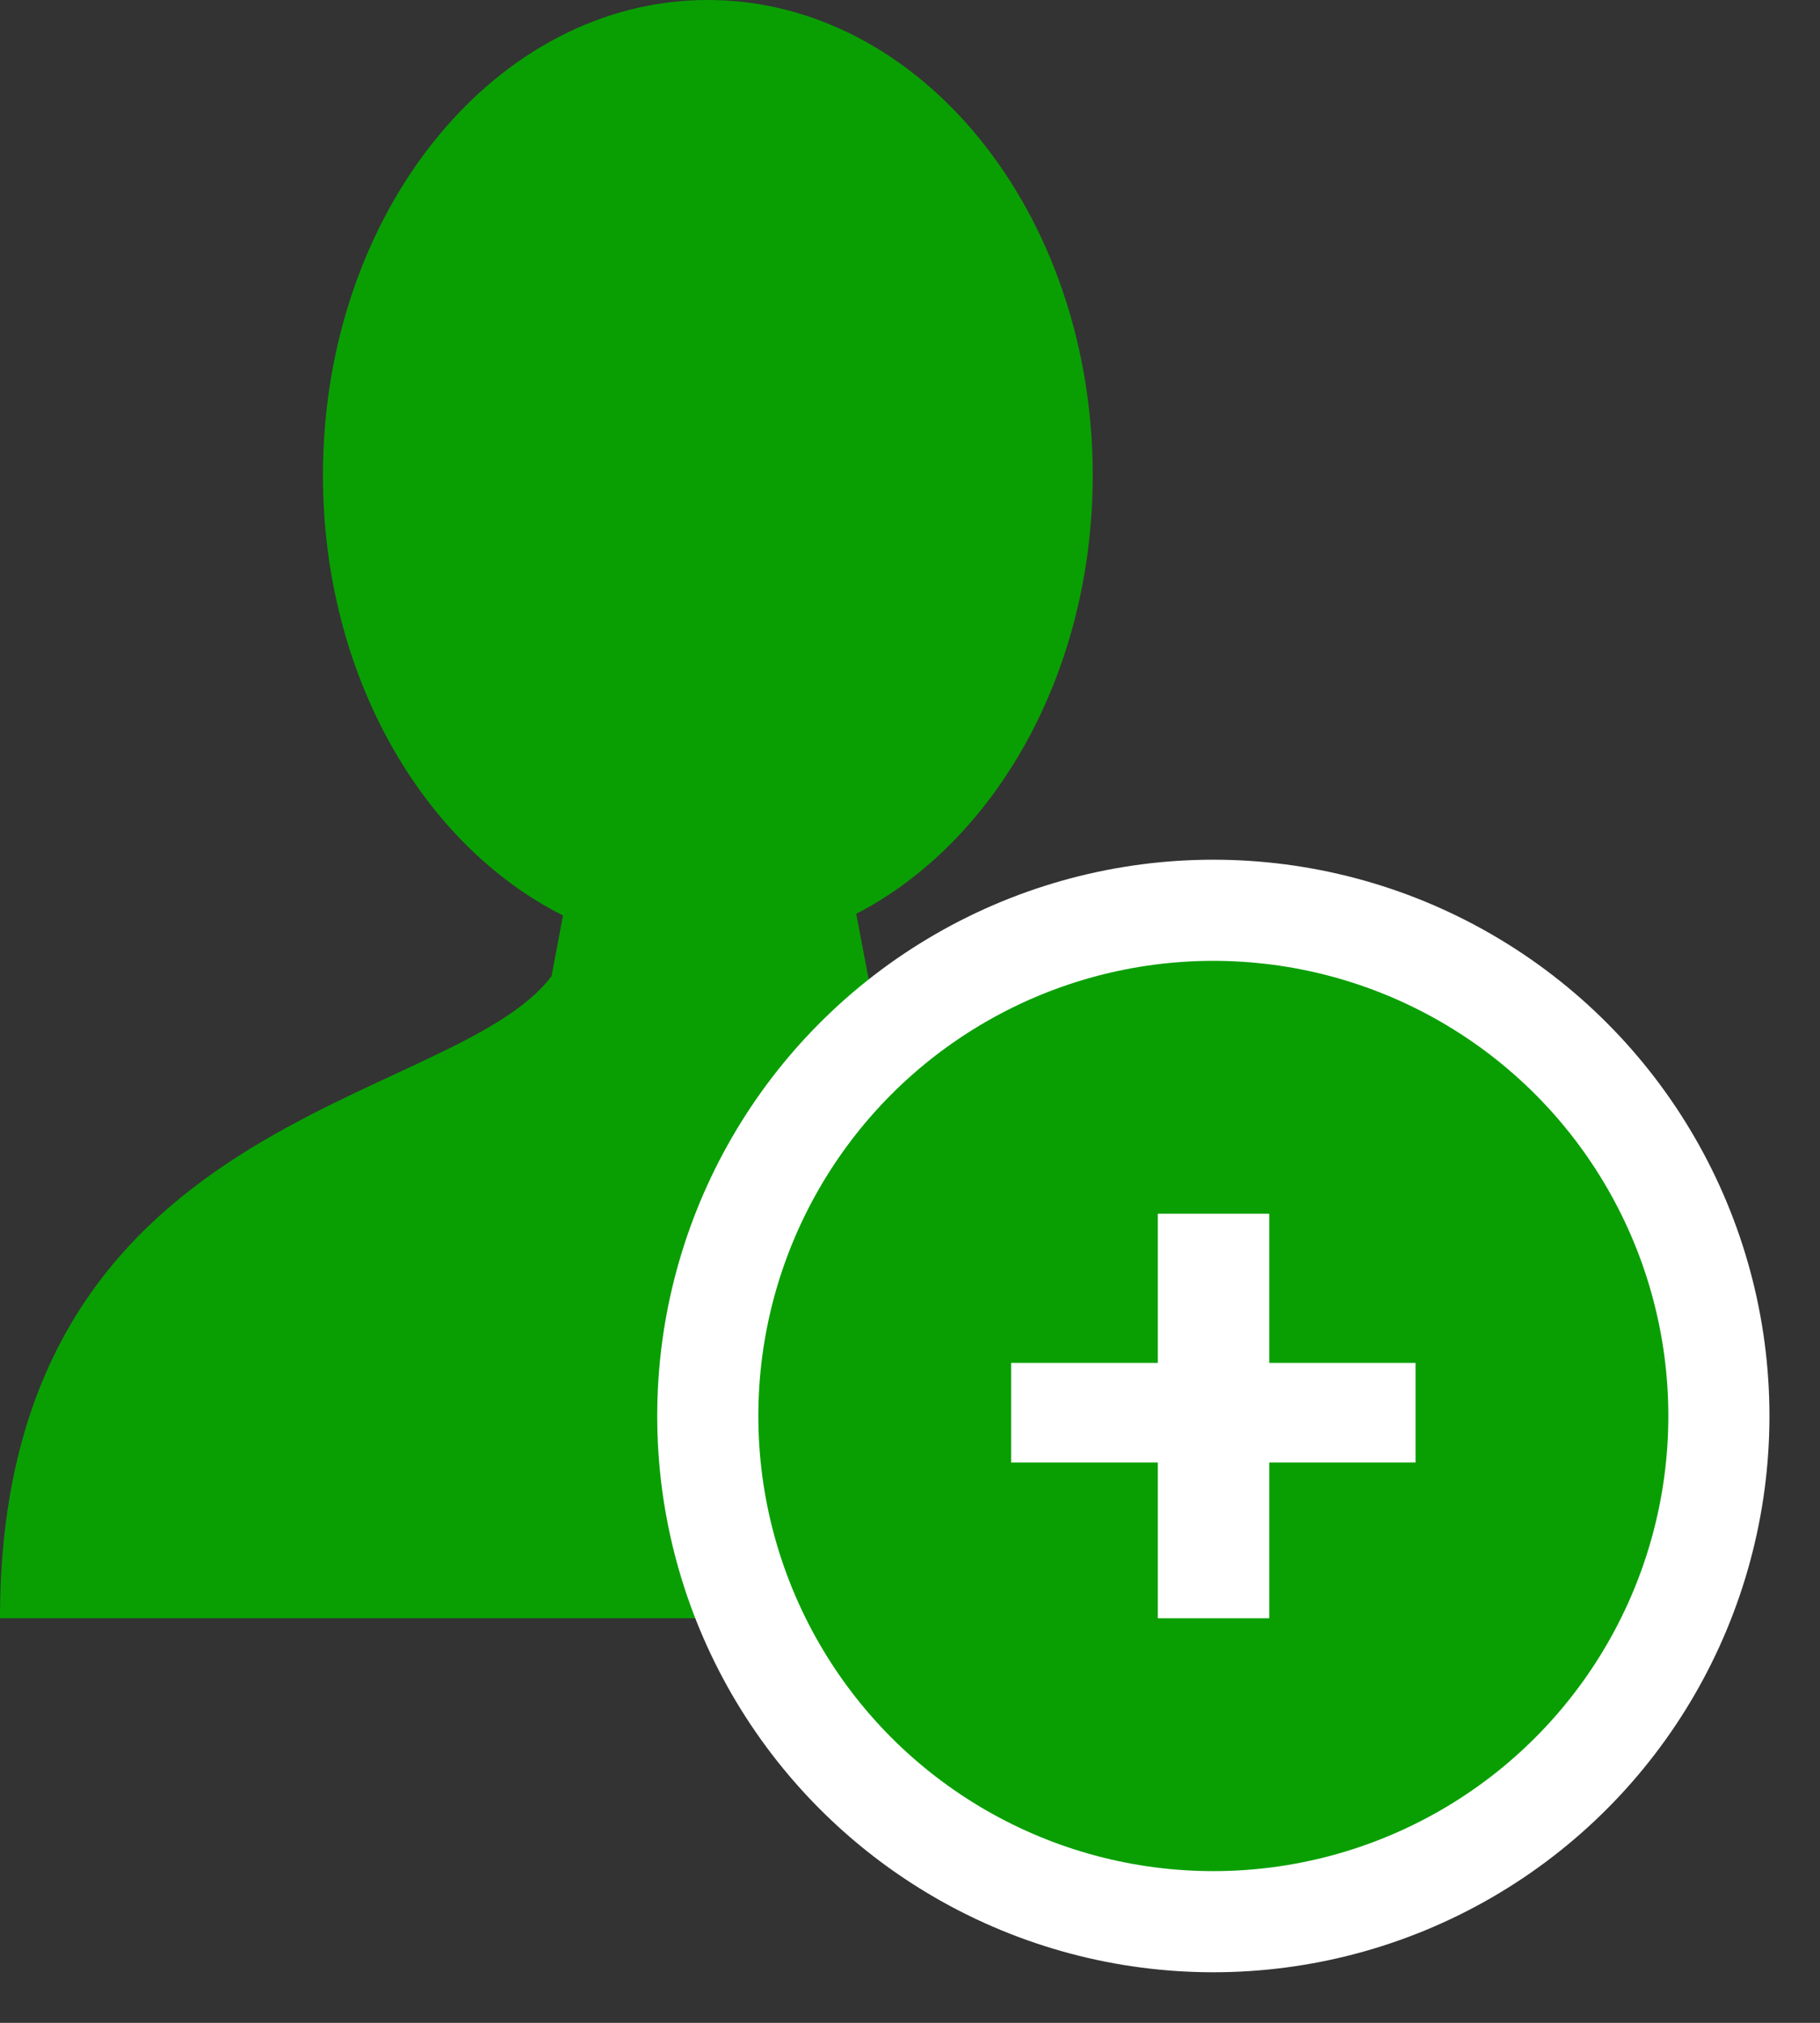
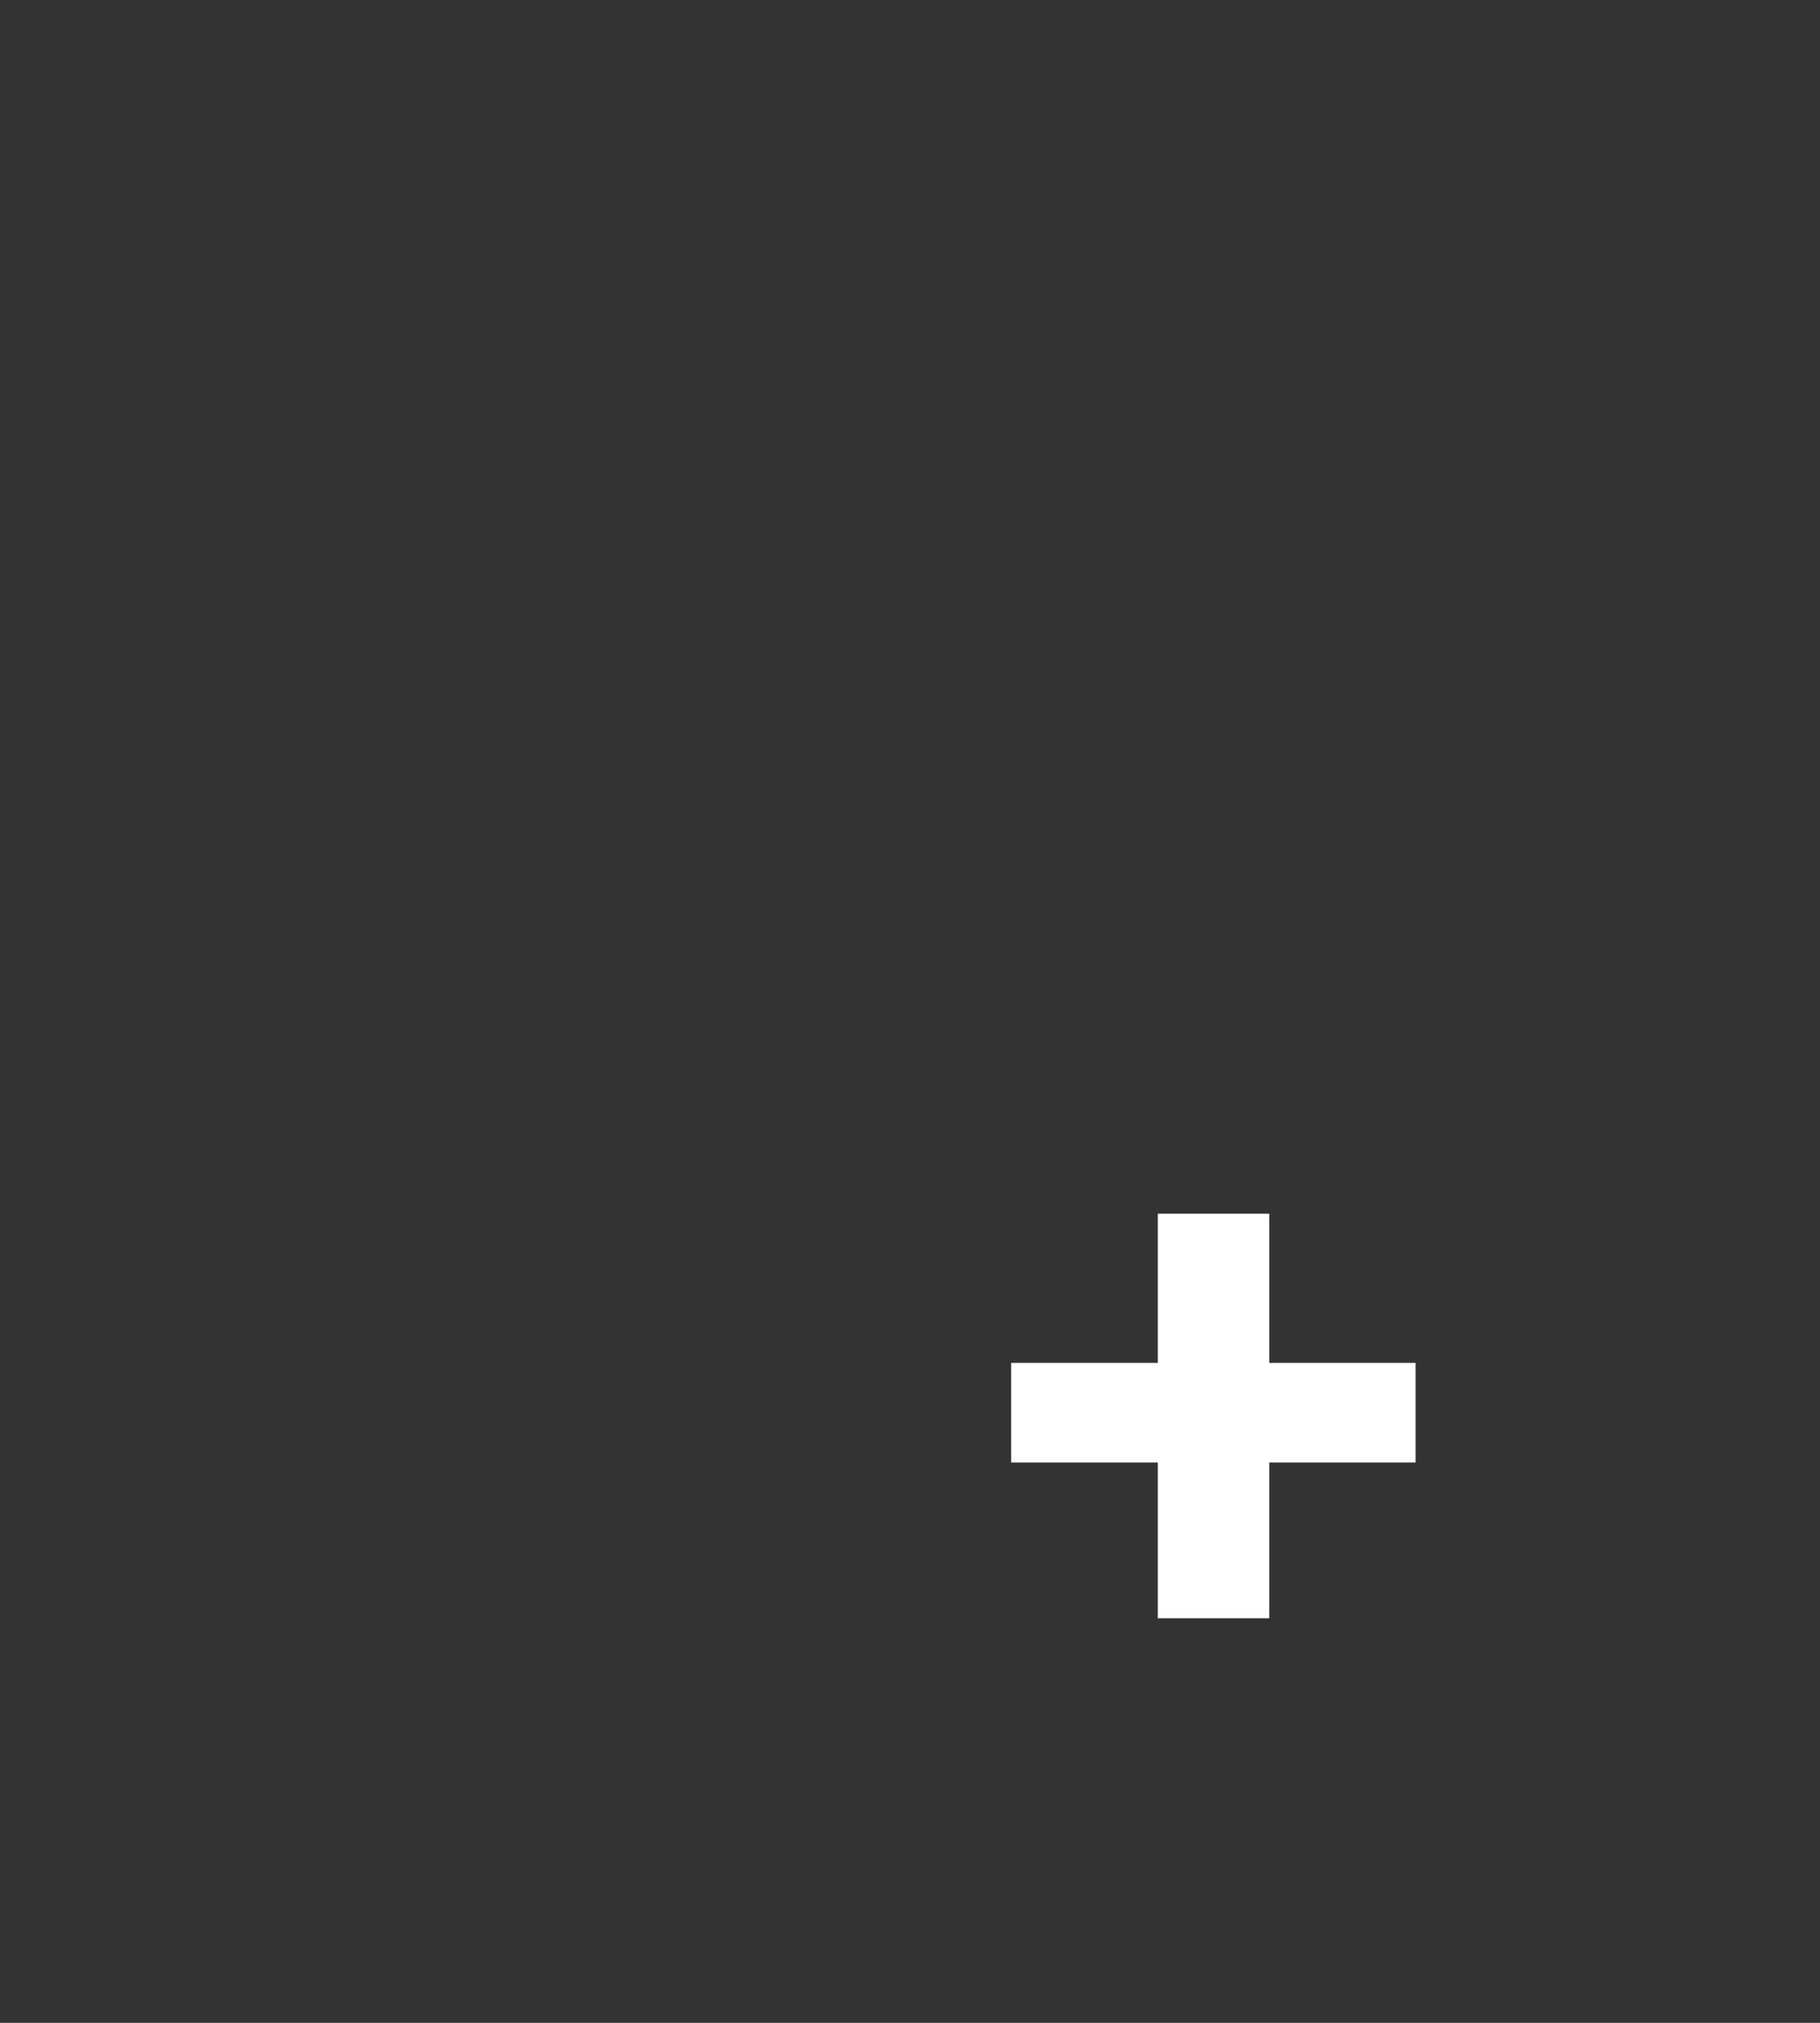
<svg xmlns="http://www.w3.org/2000/svg" width="18" height="20" viewBox="0 0 18 20">
  <rect x="0" y="0" width="18" height="20" fill="#333333" stroke="none" />
  <g fill="none" fill-rule="evenodd">
-     <path fill="#099F03" fill-rule="nonzero" d="M7.05 16H0c0-5.034 4.464-5.033 5.455-6.349l.113-.6c-1.392-.699-2.374-2.383-2.374-4.352C3.194 2.104 4.898 0 7 0c2.102 0 3.807 2.104 3.807 4.699 0 1.953-.965 3.626-2.339 4.336l.13.682C9.684 10.969 14 11.05 14 16H7.05z" />
-     <circle cx="12" cy="14" r="5" fill="#099F03" stroke="#FFF" />
    <path fill="#FFF" fill-rule="nonzero" d="M12.553 16L12.553 14.46 14 14.46 14 13.475 12.553 13.475 12.553 12 11.451 12 11.451 13.475 10 13.475 10 14.46 11.451 14.46 11.451 16z" />
  </g>
</svg>